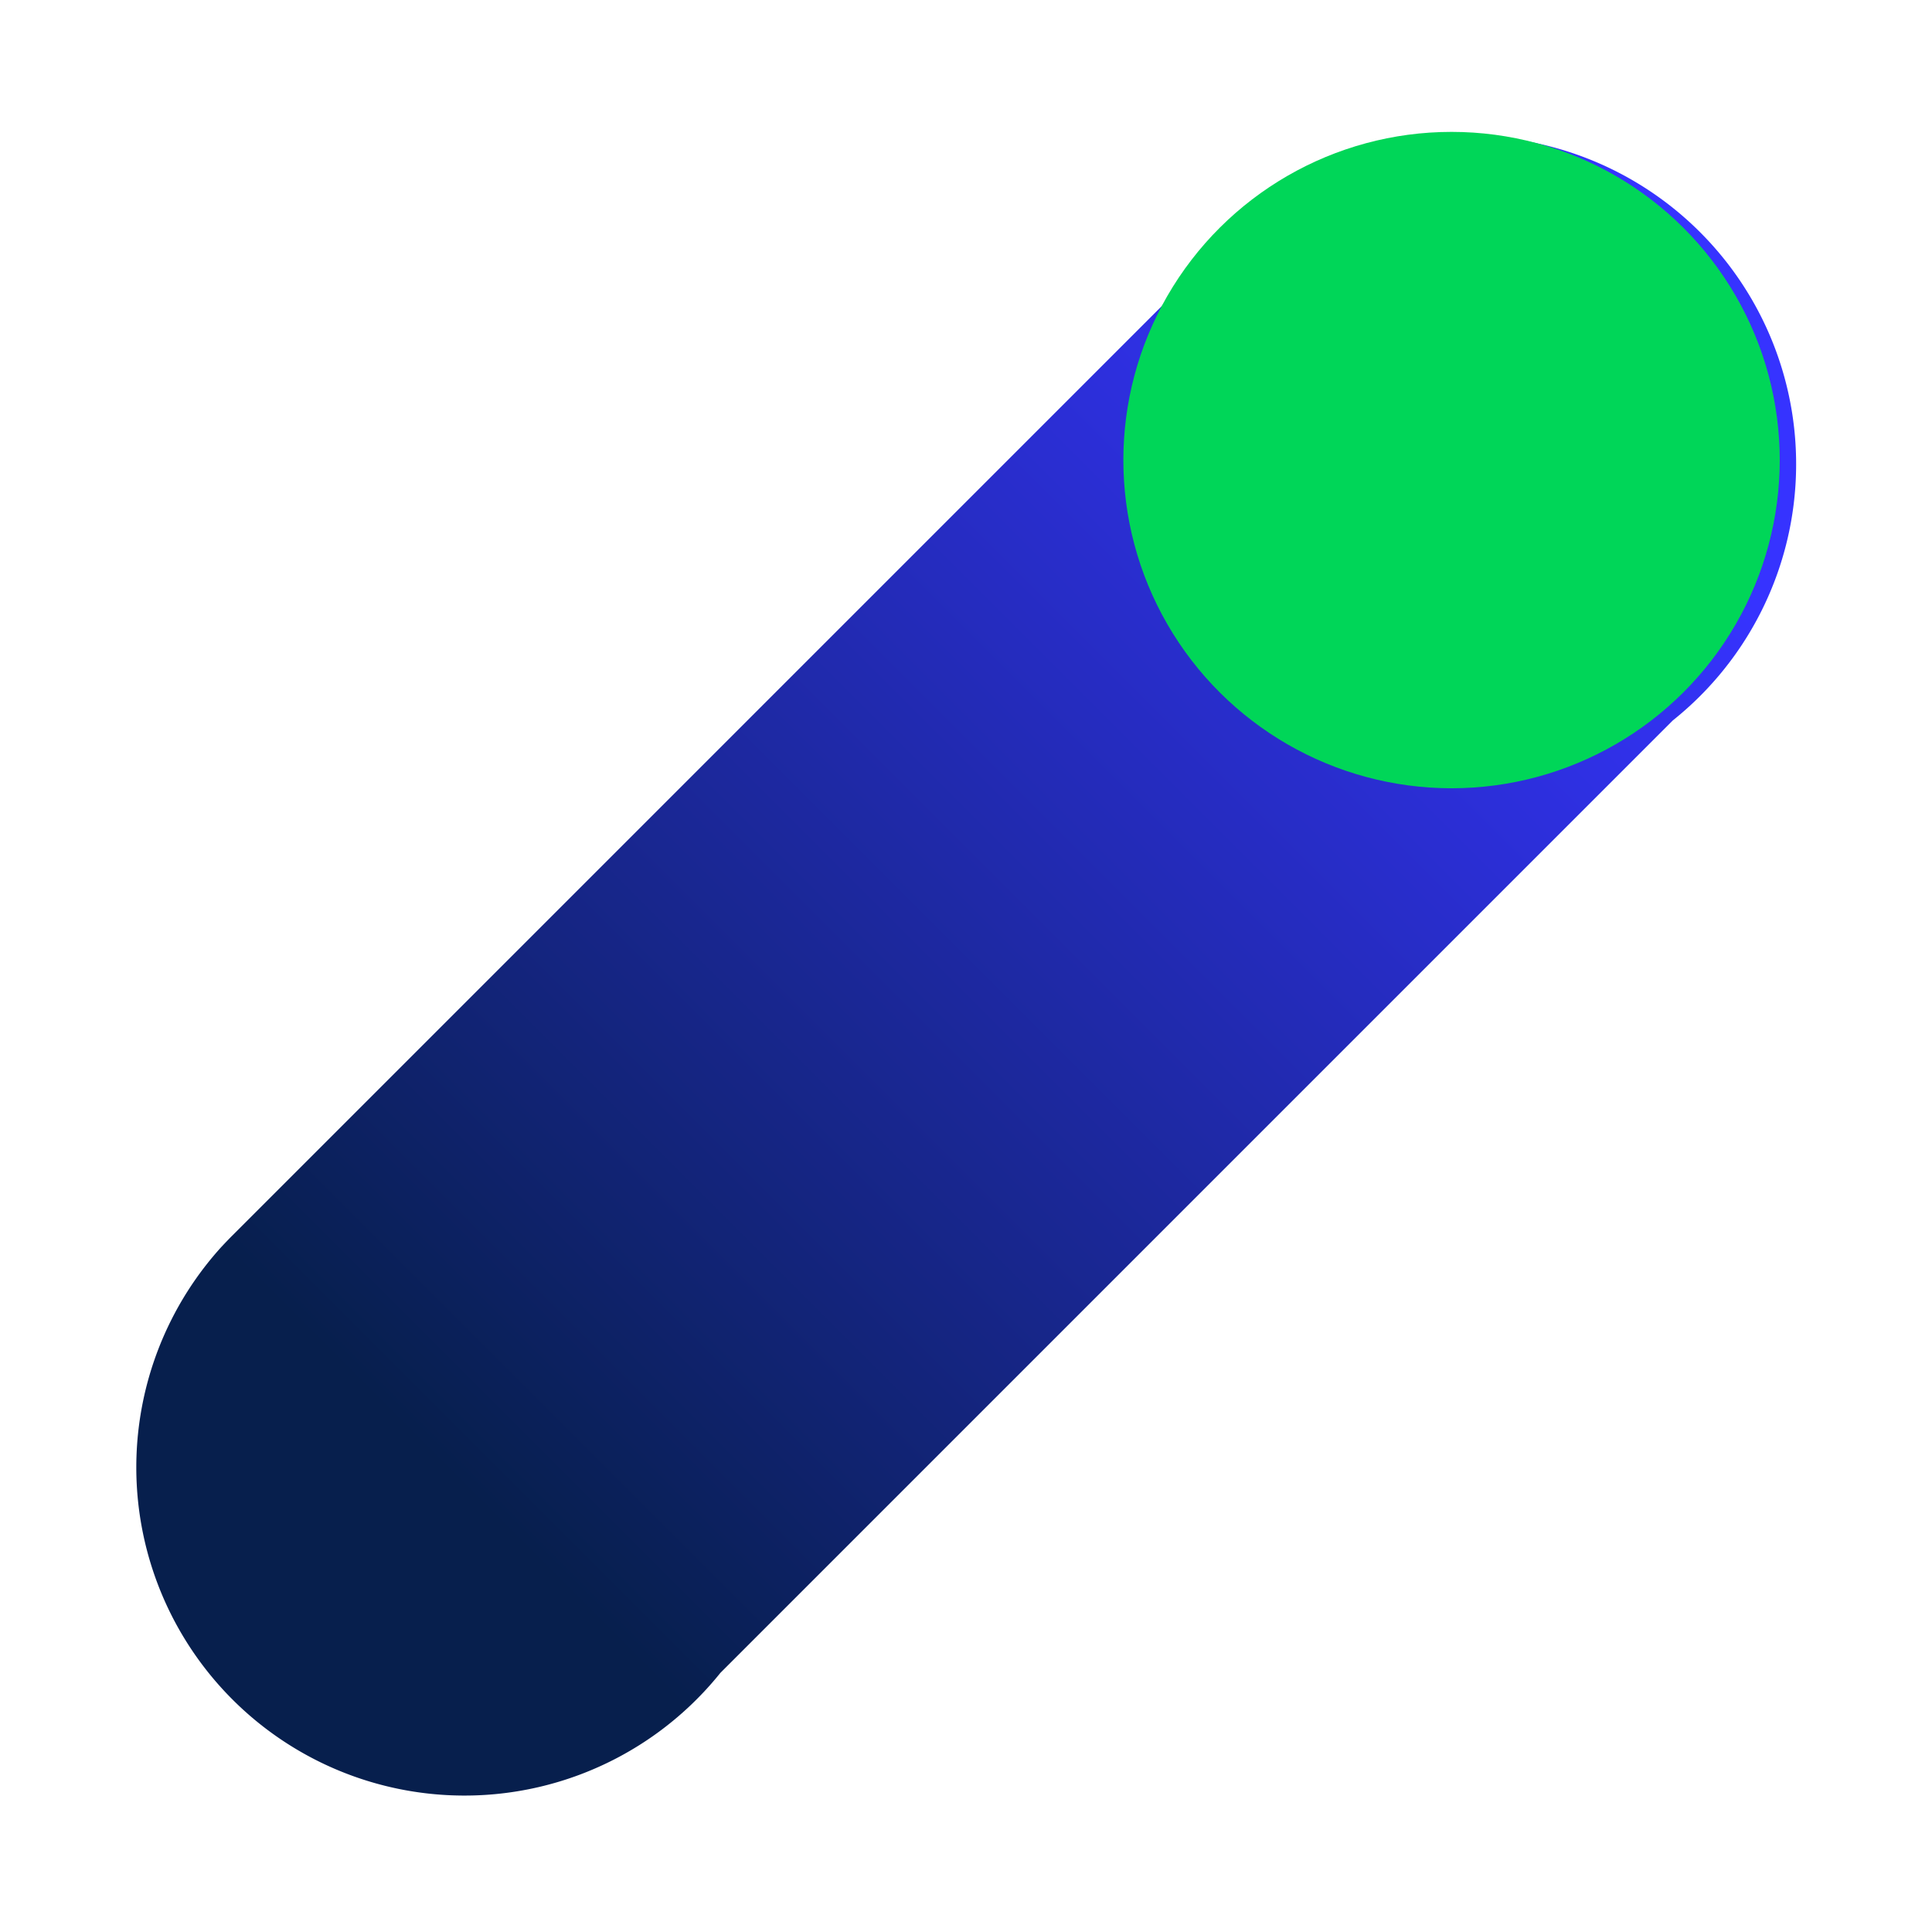
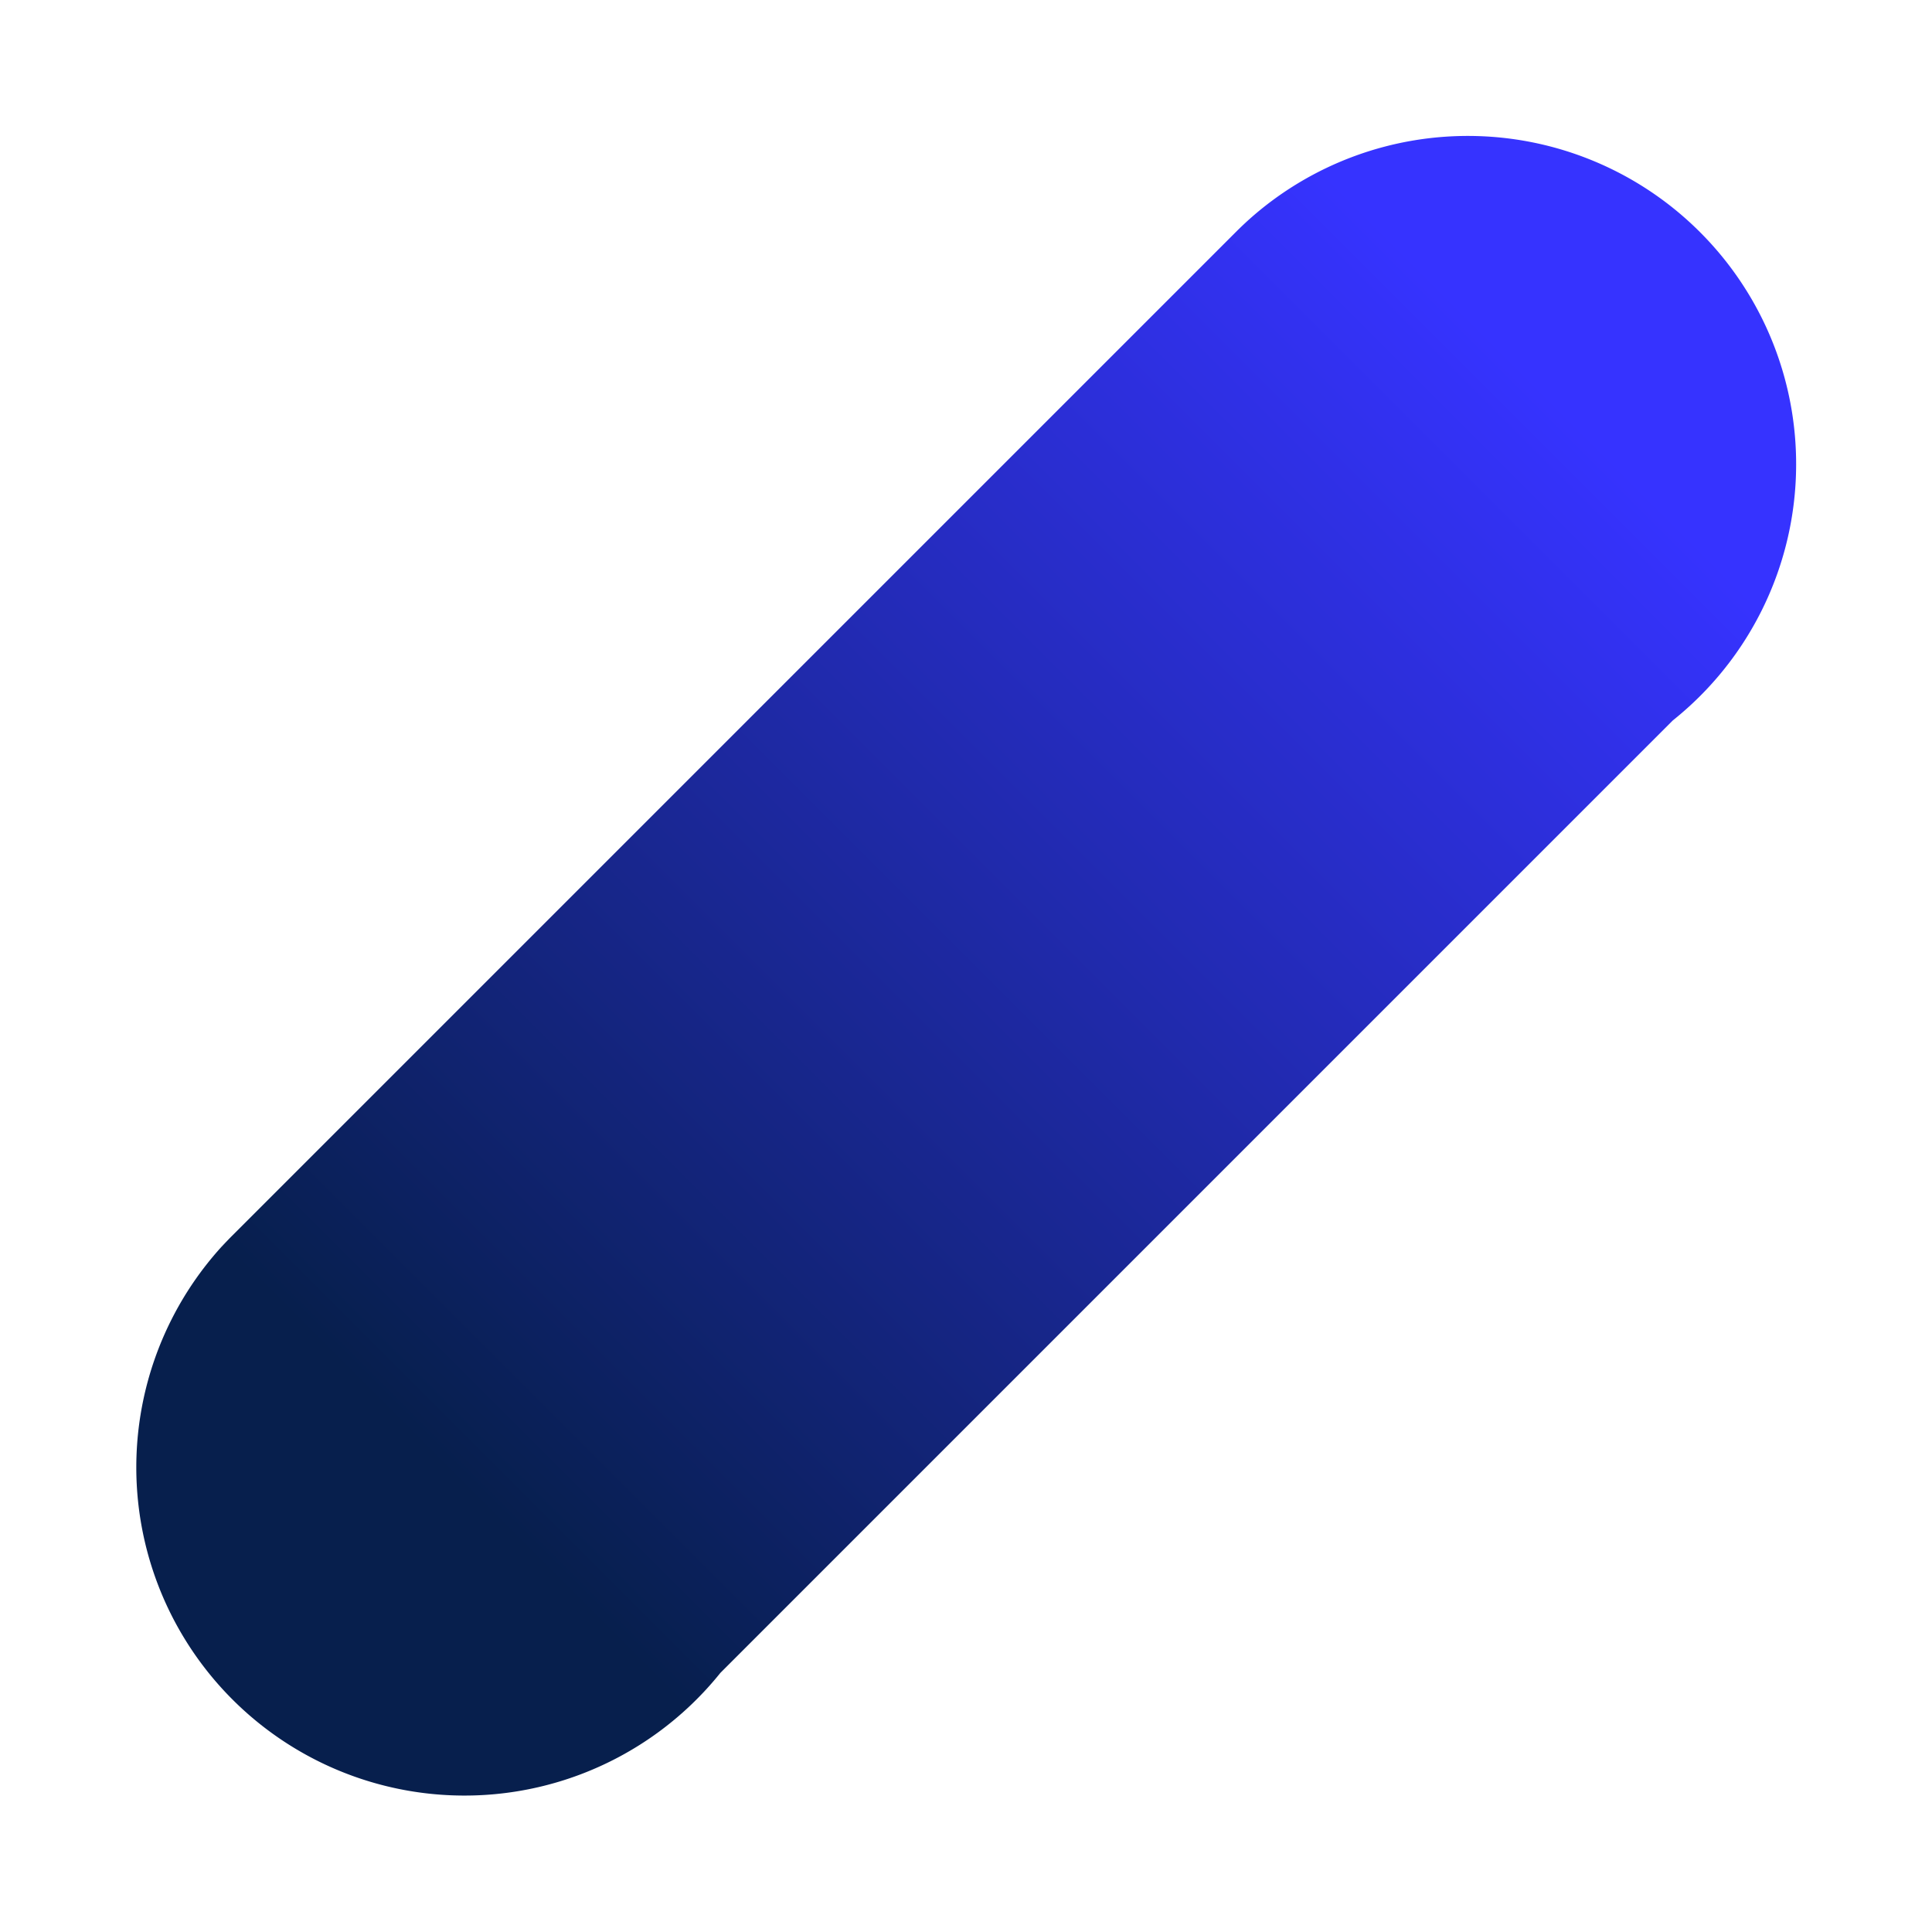
<svg xmlns="http://www.w3.org/2000/svg" id="Component_7_1" data-name="Component 7 – 1" width="247.247" height="247.247" viewBox="0 0 247.247 247.247">
  <defs>
    <linearGradient id="linear-gradient" x1="0.887" y1="0.5" x2="0.156" y2="0.5" gradientUnits="objectBoundingBox">
      <stop offset="0" stop-color="#fb5800" />
      <stop offset="1" stop-color="#071f4d" />
    </linearGradient>
    <clipPath id="clip-path">
      <rect id="Rectangle_944" data-name="Rectangle 944" width="265.66" height="84" opacity="0.996" fill="url(#linear-gradient)" />
    </clipPath>
    <linearGradient id="linear-gradient-2" x1="0.887" y1="0.5" x2="0.156" y2="0.5" gradientUnits="objectBoundingBox">
      <stop offset="0" stop-color="#3633ff" />
      <stop offset="1" stop-color="#071f4d" />
    </linearGradient>
  </defs>
  <g id="Group_6158" data-name="Group 6158" transform="translate(0 187.85) rotate(-45)">
    <g id="Group_6067" data-name="Group 6067" clip-path="url(#clip-path)">
      <path id="Path_800" data-name="Path 800" d="M265.66,42a41.975,41.975,0,0,1-46.64,41.74H46.64A42,42,0,1,1,40,.04C40.66.02,41.33,0,42,0H223.66q1.185,0,2.34.06A42.008,42.008,0,0,1,265.66,42" fill="url(#linear-gradient-2)" />
    </g>
  </g>
-   <circle id="Ellipse_57" data-name="Ellipse 57" cx="42" cy="42" r="42" transform="translate(227.761 16.878) rotate(90)" fill="#00d658" />
</svg>